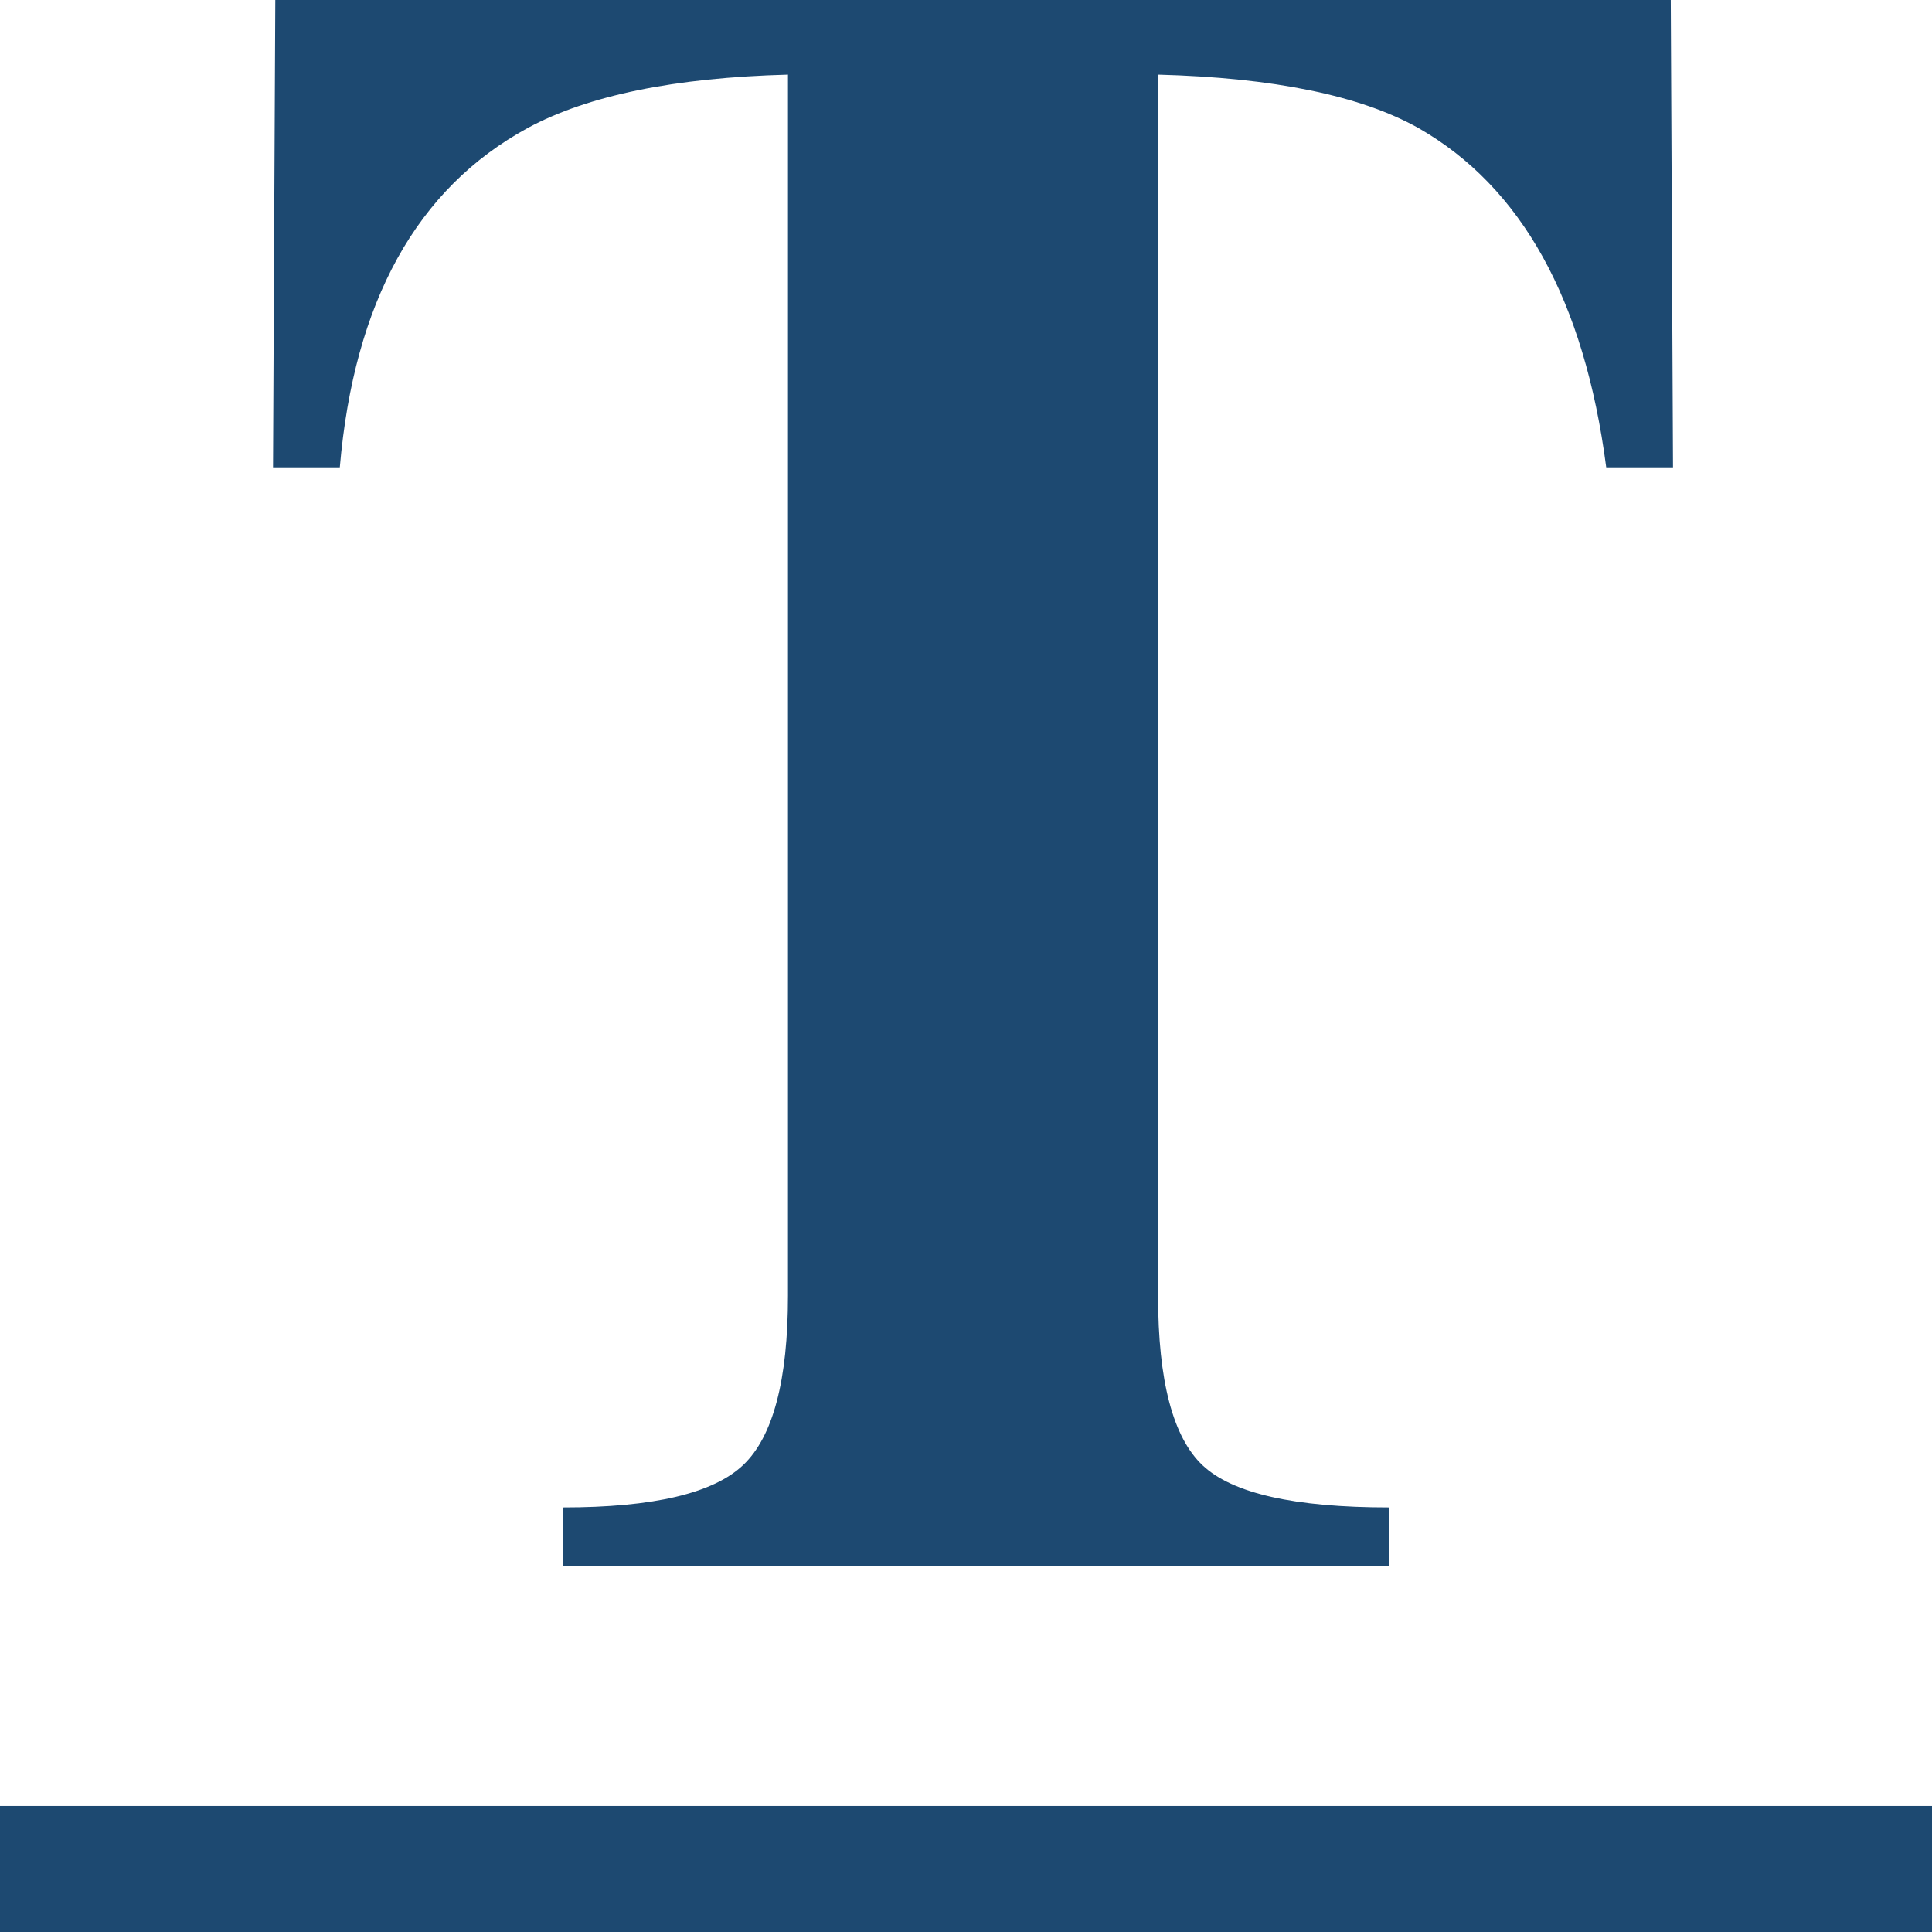
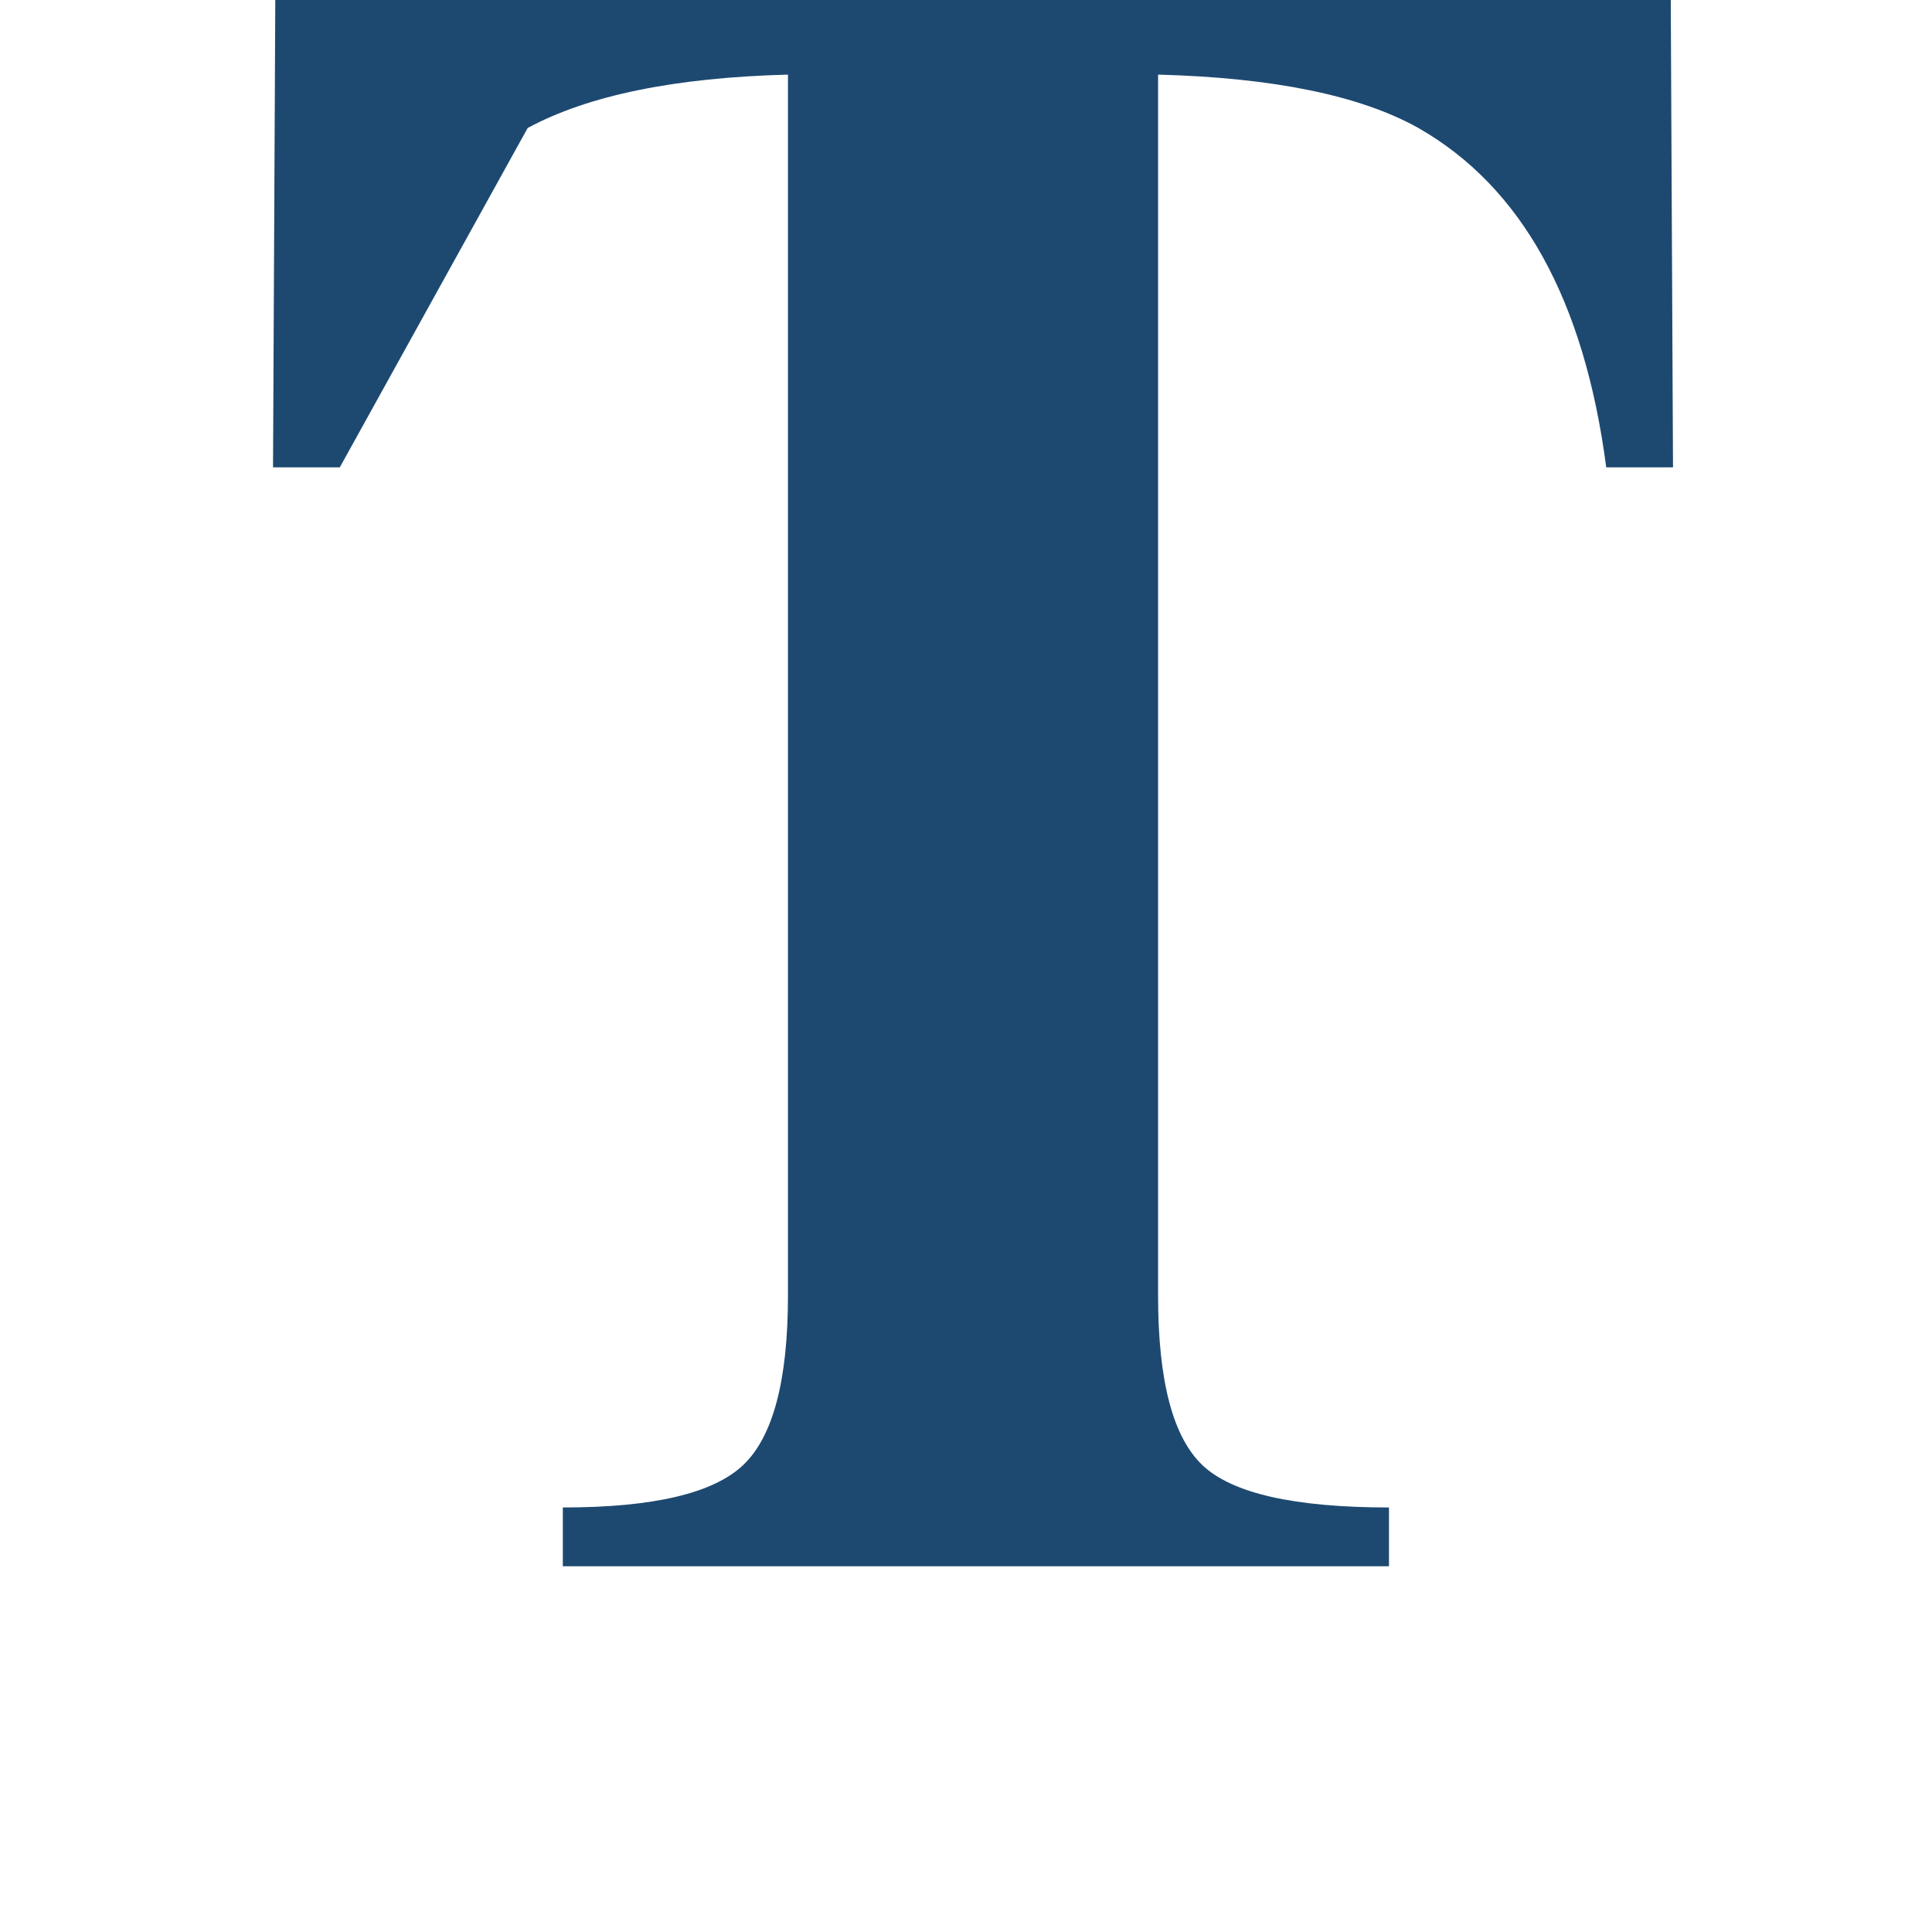
<svg xmlns="http://www.w3.org/2000/svg" width="92" height="92" viewBox="0 0 92 92">
  <g id="Gruppe_1261" data-name="Gruppe 1261" transform="translate(-14 -79)">
    <g id="Gruppe_1260" data-name="Gruppe 1260">
      <g id="Gruppe_1259" data-name="Gruppe 1259" transform="translate(-88 -36.768)">
-         <path id="Pfad_8893" data-name="Pfad 8893" d="M12.126,6.629Q16.435,4.3,24.521,4.087V62.231q0,6.04-2.131,8.065T13.8,72.318v2.8H53.141v-2.8q-6.738,0-8.868-2t-2.127-8.092V4.087q8.243.219,12.395,2.542,7.384,4.217,8.945,16.16h3.18L66.559.533H.108L0,22.789H3.18Q4.2,10.951,12.126,6.629" transform="translate(115.001 115.234)" fill="#1d4971" />
+         <path id="Pfad_8893" data-name="Pfad 8893" d="M12.126,6.629Q16.435,4.3,24.521,4.087V62.231q0,6.04-2.131,8.065T13.8,72.318v2.8H53.141v-2.8q-6.738,0-8.868-2t-2.127-8.092V4.087q8.243.219,12.395,2.542,7.384,4.217,8.945,16.16h3.18L66.559.533H.108L0,22.789H3.18" transform="translate(115.001 115.234)" fill="#1d4971" />
      </g>
-       <rect id="Rechteck_390" data-name="Rechteck 390" width="92" height="6" transform="translate(14 165)" fill="#1d4971" />
    </g>
  </g>
</svg>